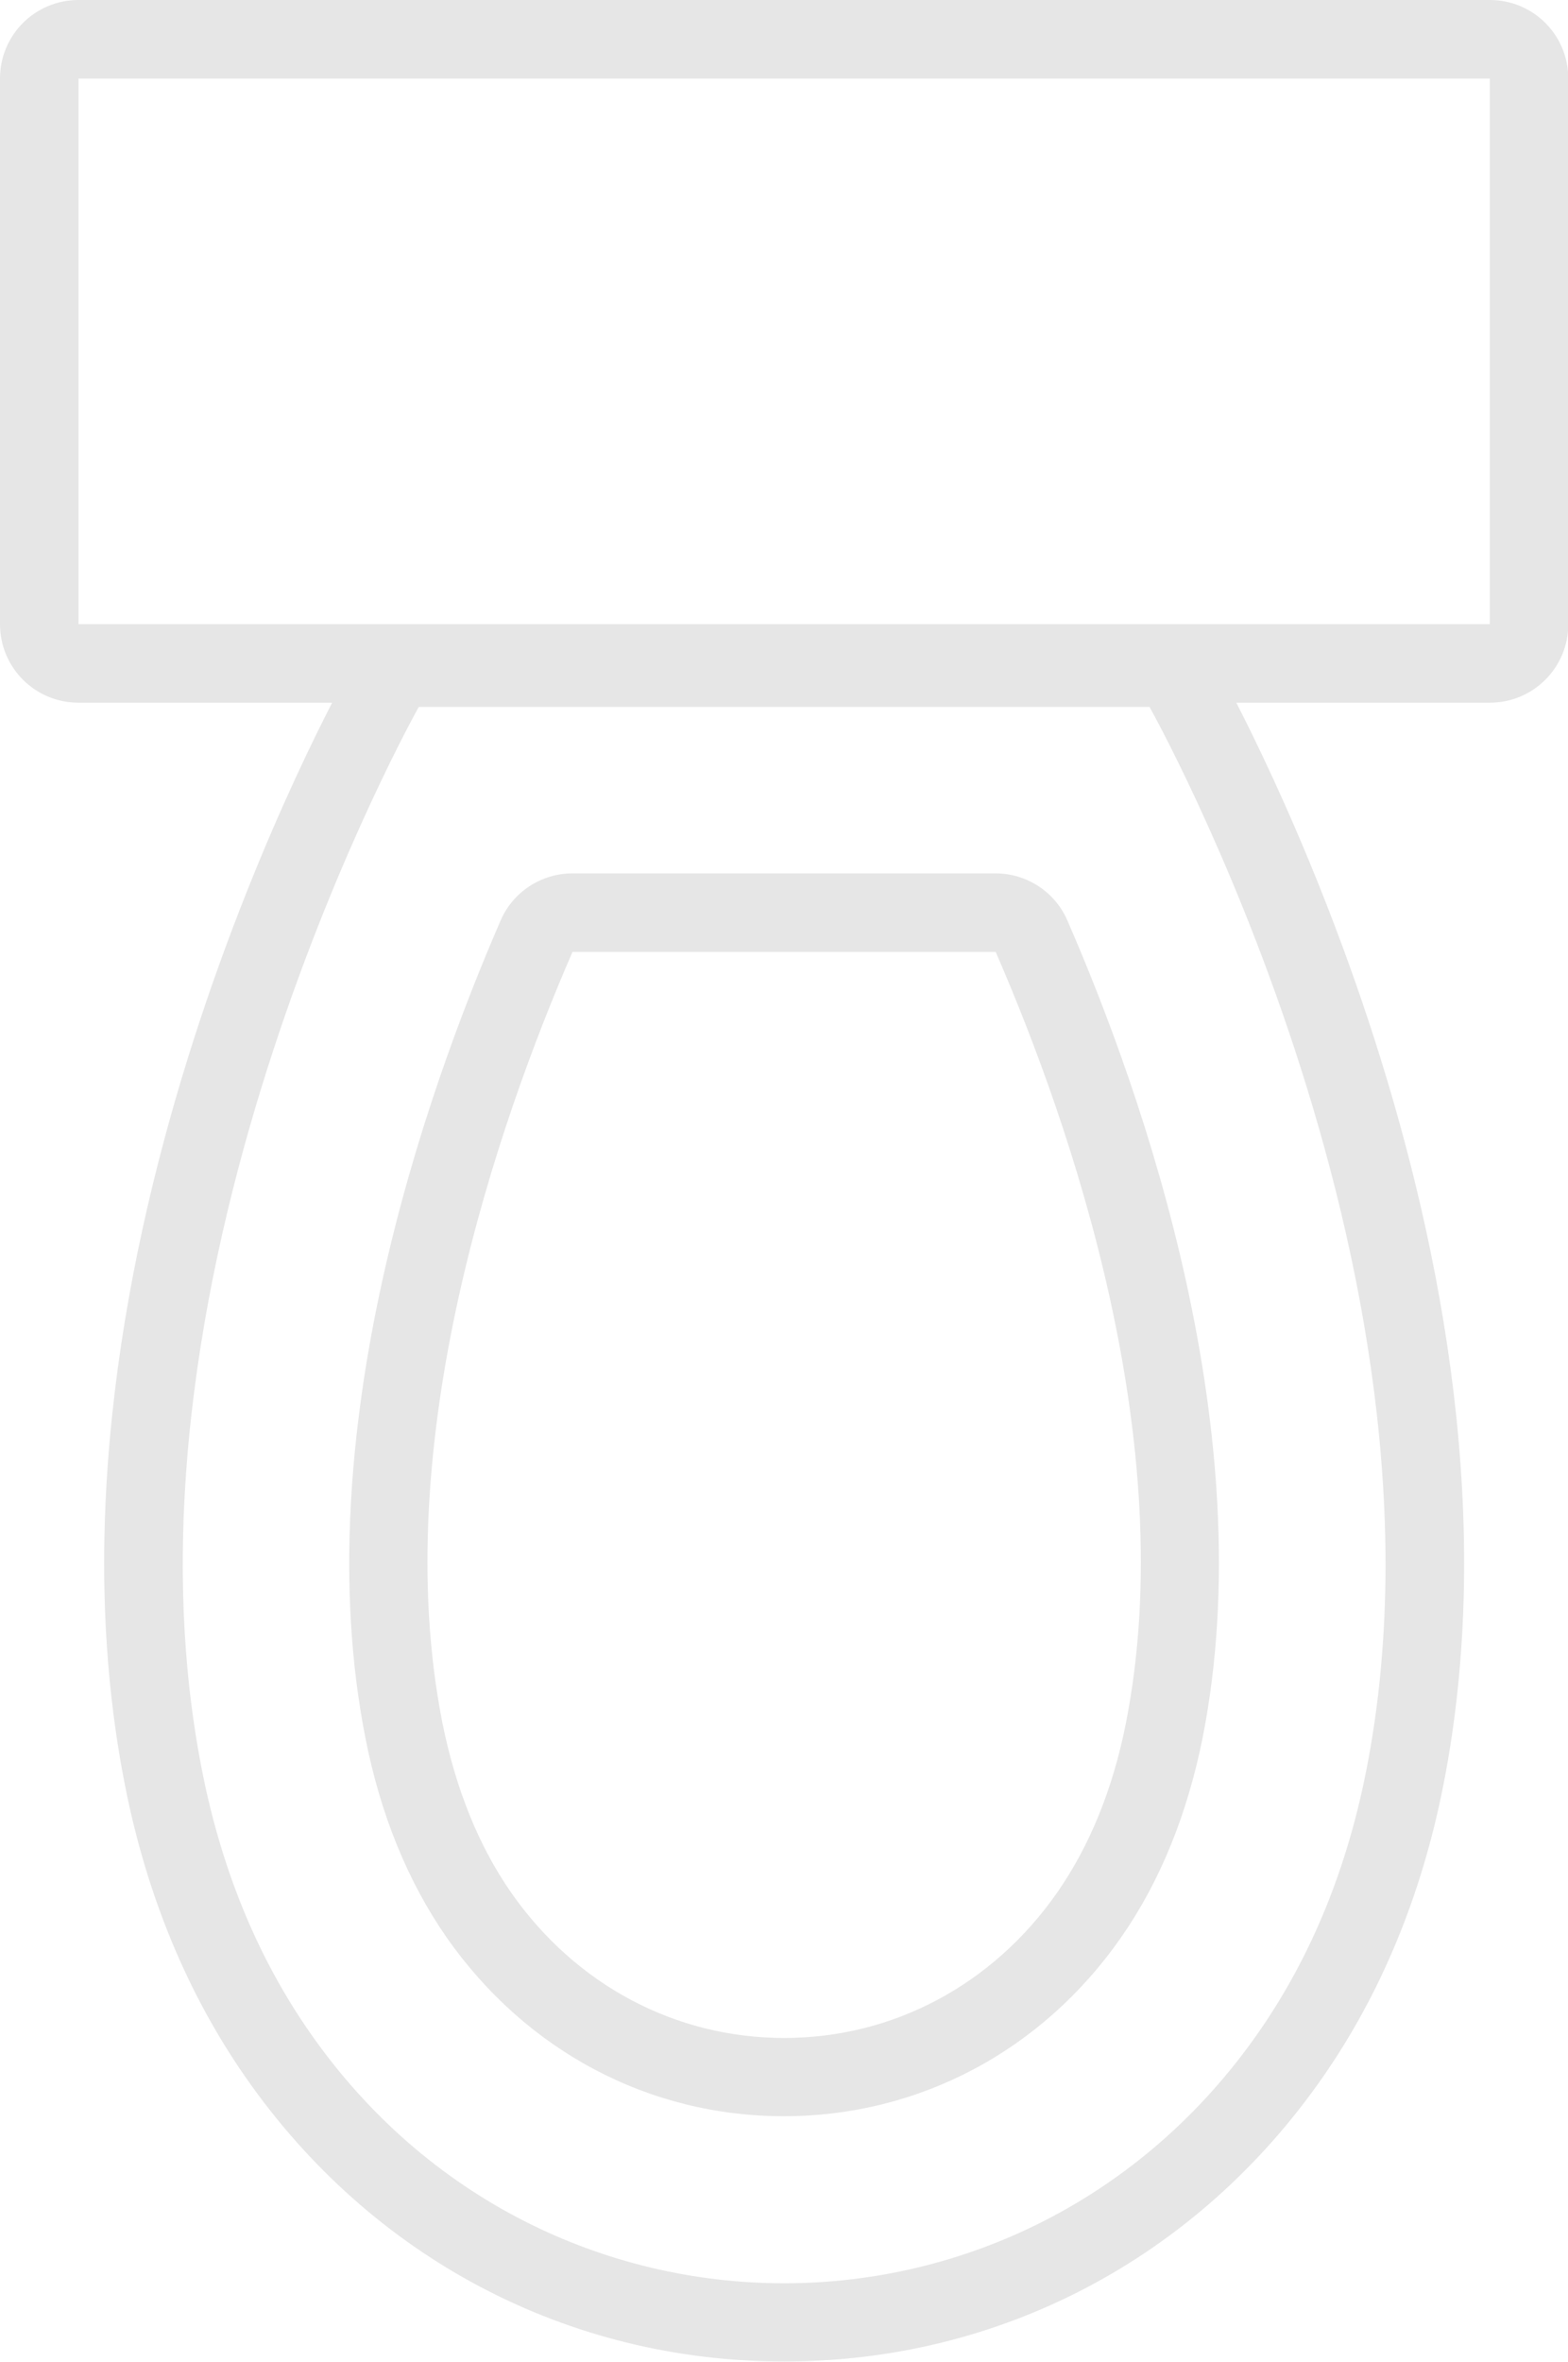
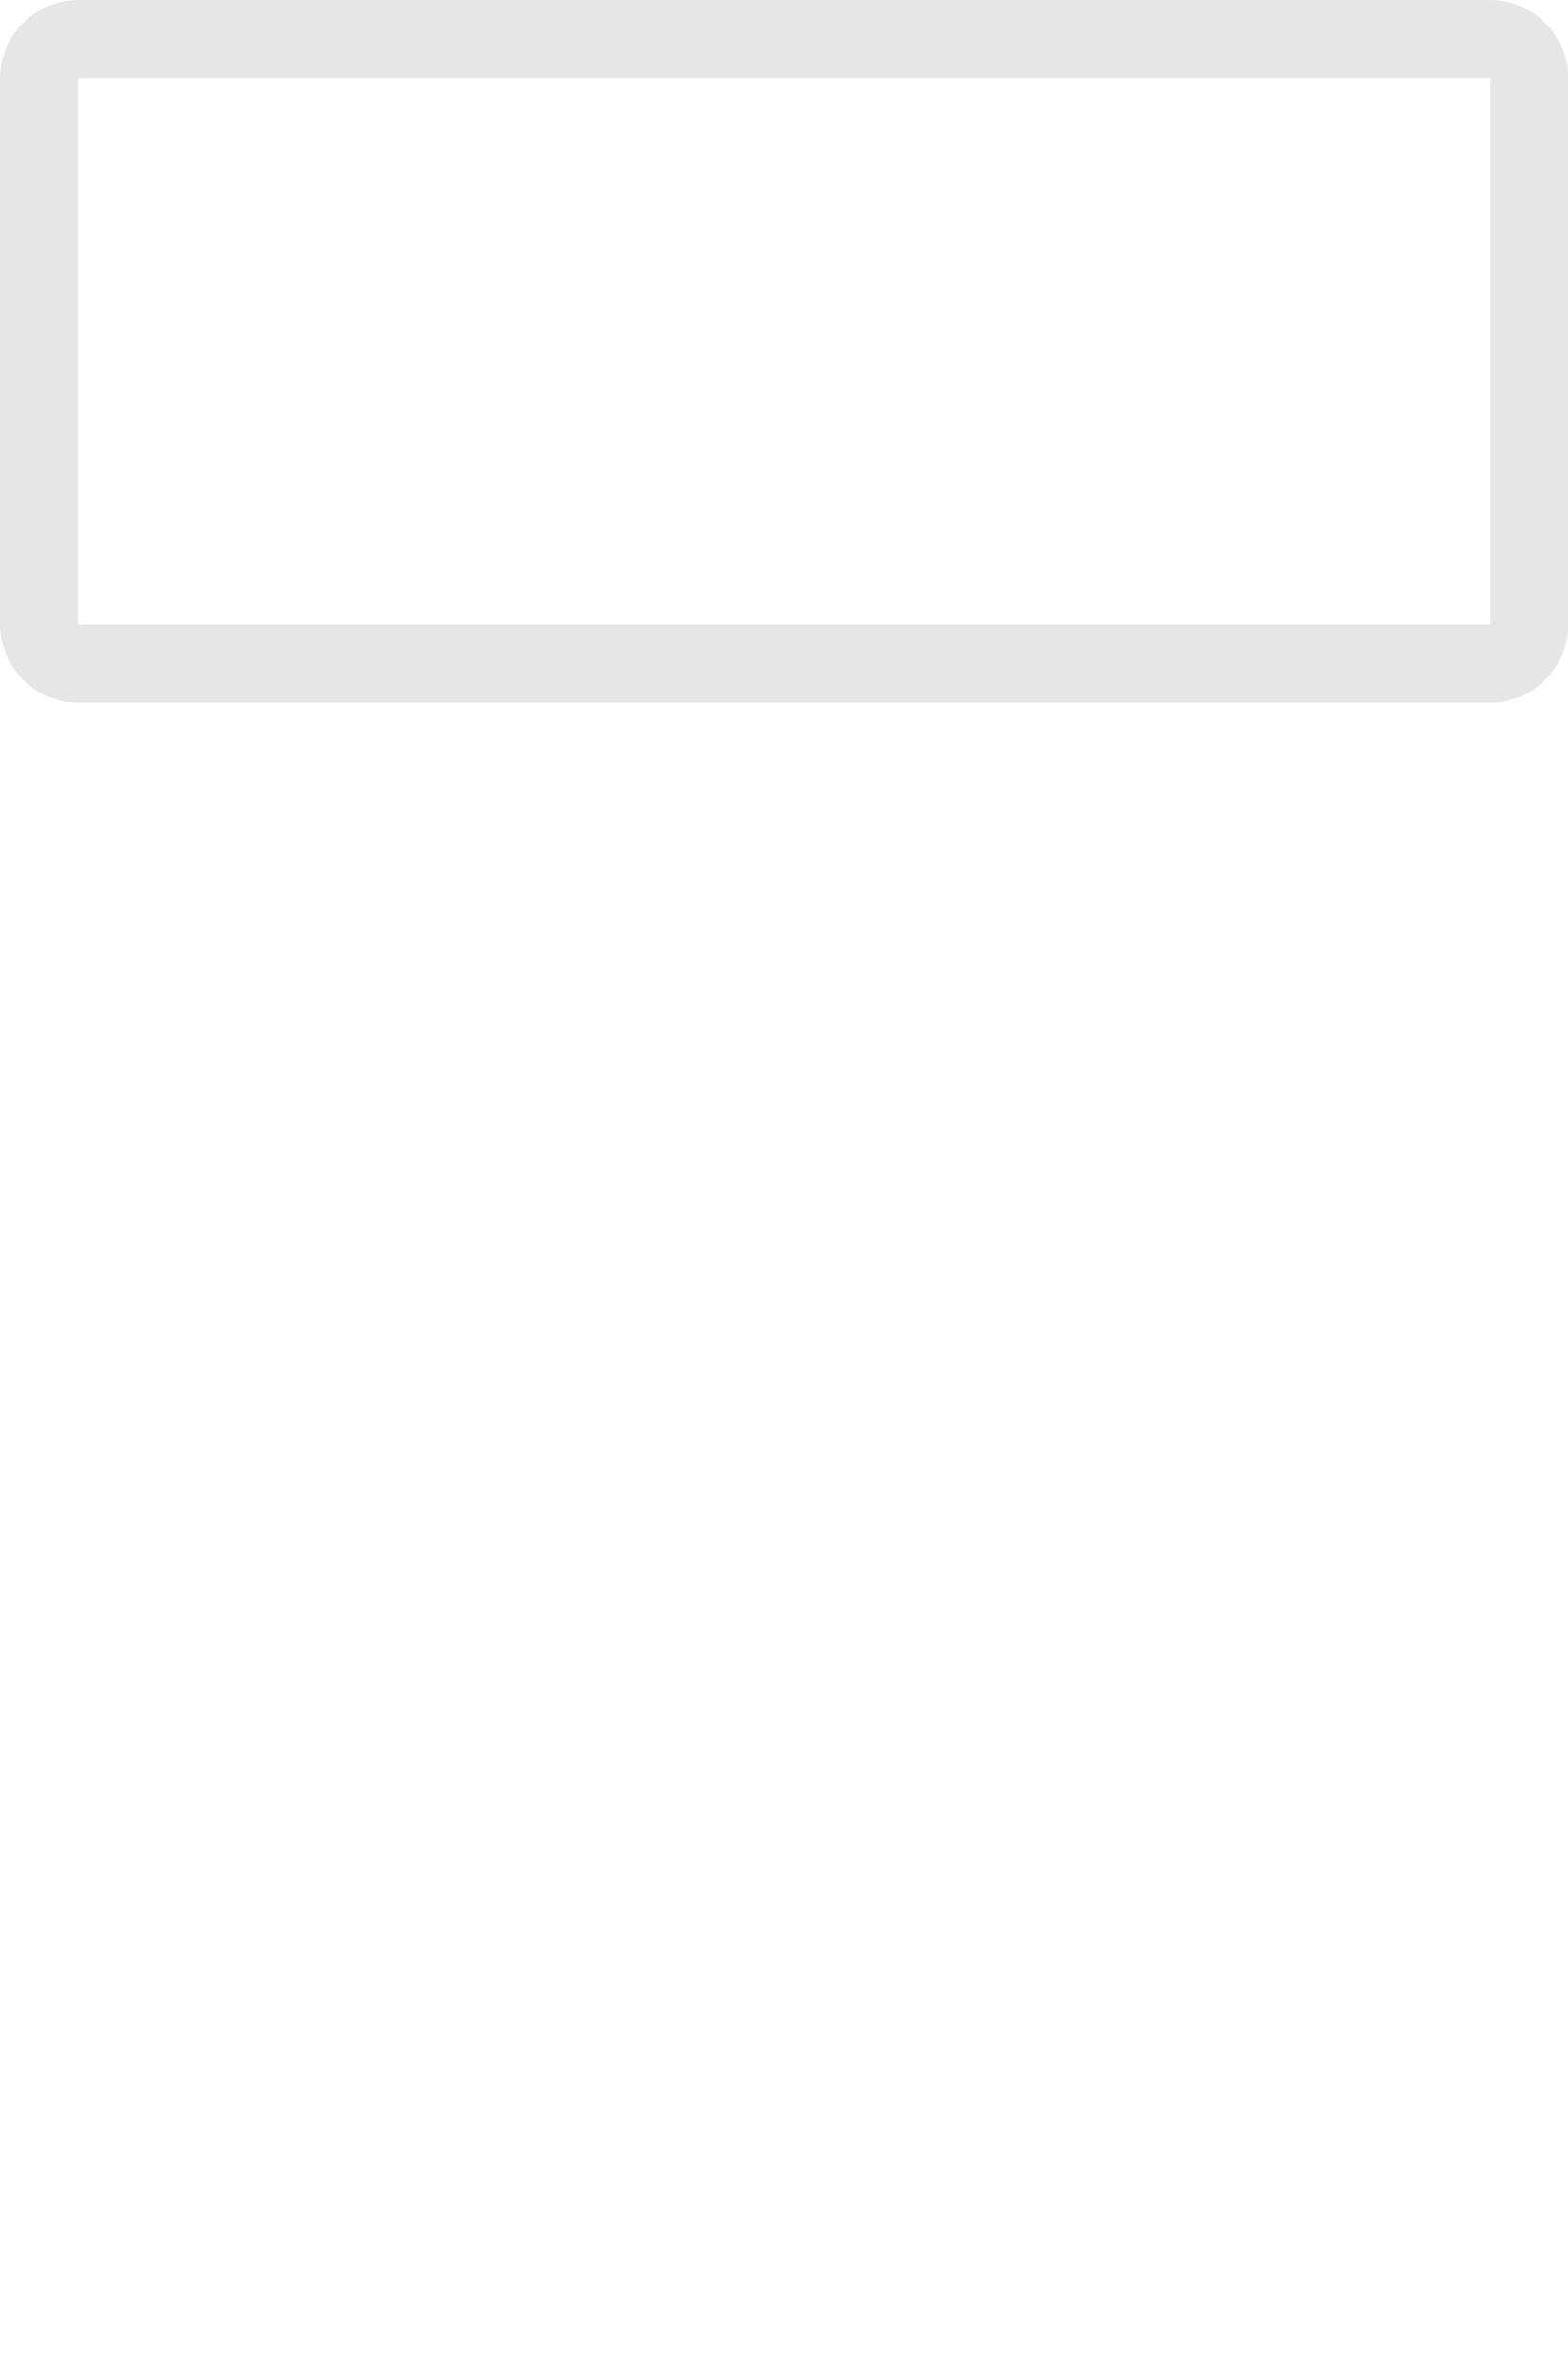
<svg xmlns="http://www.w3.org/2000/svg" viewBox="0 0 51.93 78.18">
  <defs>
    <style>
      .cls-1 {
        fill: #e6e6e6;
      }
    </style>
  </defs>
  <g id="Calque_1" data-name="Calque 1" />
  <g id="Calque_2" data-name="Calque 2">
    <g id="slide_3" data-name="slide 3">
      <g>
        <path class="cls-1" d="M49.34,2.6V20.66H2.6V2.6H49.34m0-2.6H2.6C1.16,0,0,1.16,0,2.6V20.66c0,1.44,1.16,2.6,2.6,2.6H49.34c1.44,0,2.6-1.16,2.6-2.6V2.6c0-1.44-1.16-2.6-2.6-2.6h0Z" />
-         <path class="cls-1" d="M38.07,23.4s10.46,18.58,7.18,35.2c-.7,3.56-1.99,6.41-3.58,8.69-3.85,5.52-9.77,8.29-15.7,8.29s-11.85-2.76-15.7-8.29c-1.59-2.28-2.88-5.13-3.58-8.69-3.28-16.62,7.18-35.2,7.18-35.2h24.2m0-2.6H13.87c-.94,0-1.8,.51-2.26,1.32-.45,.79-10.9,19.62-7.47,36.98,.72,3.65,2.07,6.9,4,9.67,4.16,5.97,10.66,9.4,17.83,9.4s13.67-3.43,17.83-9.4c1.93-2.77,3.28-6.02,4-9.67,3.43-17.36-7.02-36.18-7.46-36.98-.46-.82-1.33-1.32-2.26-1.32h0Z" />
-         <path class="cls-1" d="M32.98,31.52c2.47,5.68,6.14,16.24,4.31,25.51-.43,2.18-1.2,4.07-2.28,5.62-2.13,3.05-5.43,4.81-9.04,4.81s-6.91-1.76-9.04-4.81c-1.08-1.55-1.84-3.44-2.28-5.63-1.83-9.26,1.84-19.82,4.31-25.51h14.02m0-2.6h-14.02c-1.03,0-1.97,.61-2.38,1.56-2.52,5.8-6.45,17.04-4.48,27.05,.5,2.55,1.41,4.77,2.69,6.61,2.63,3.76,6.7,5.92,11.17,5.92s8.55-2.16,11.17-5.92c1.29-1.85,2.19-4.07,2.7-6.61,1.98-10.01-1.95-21.25-4.48-27.05-.41-.95-1.35-1.56-2.38-1.56h0Z" />
      </g>
    </g>
  </g>
</svg>